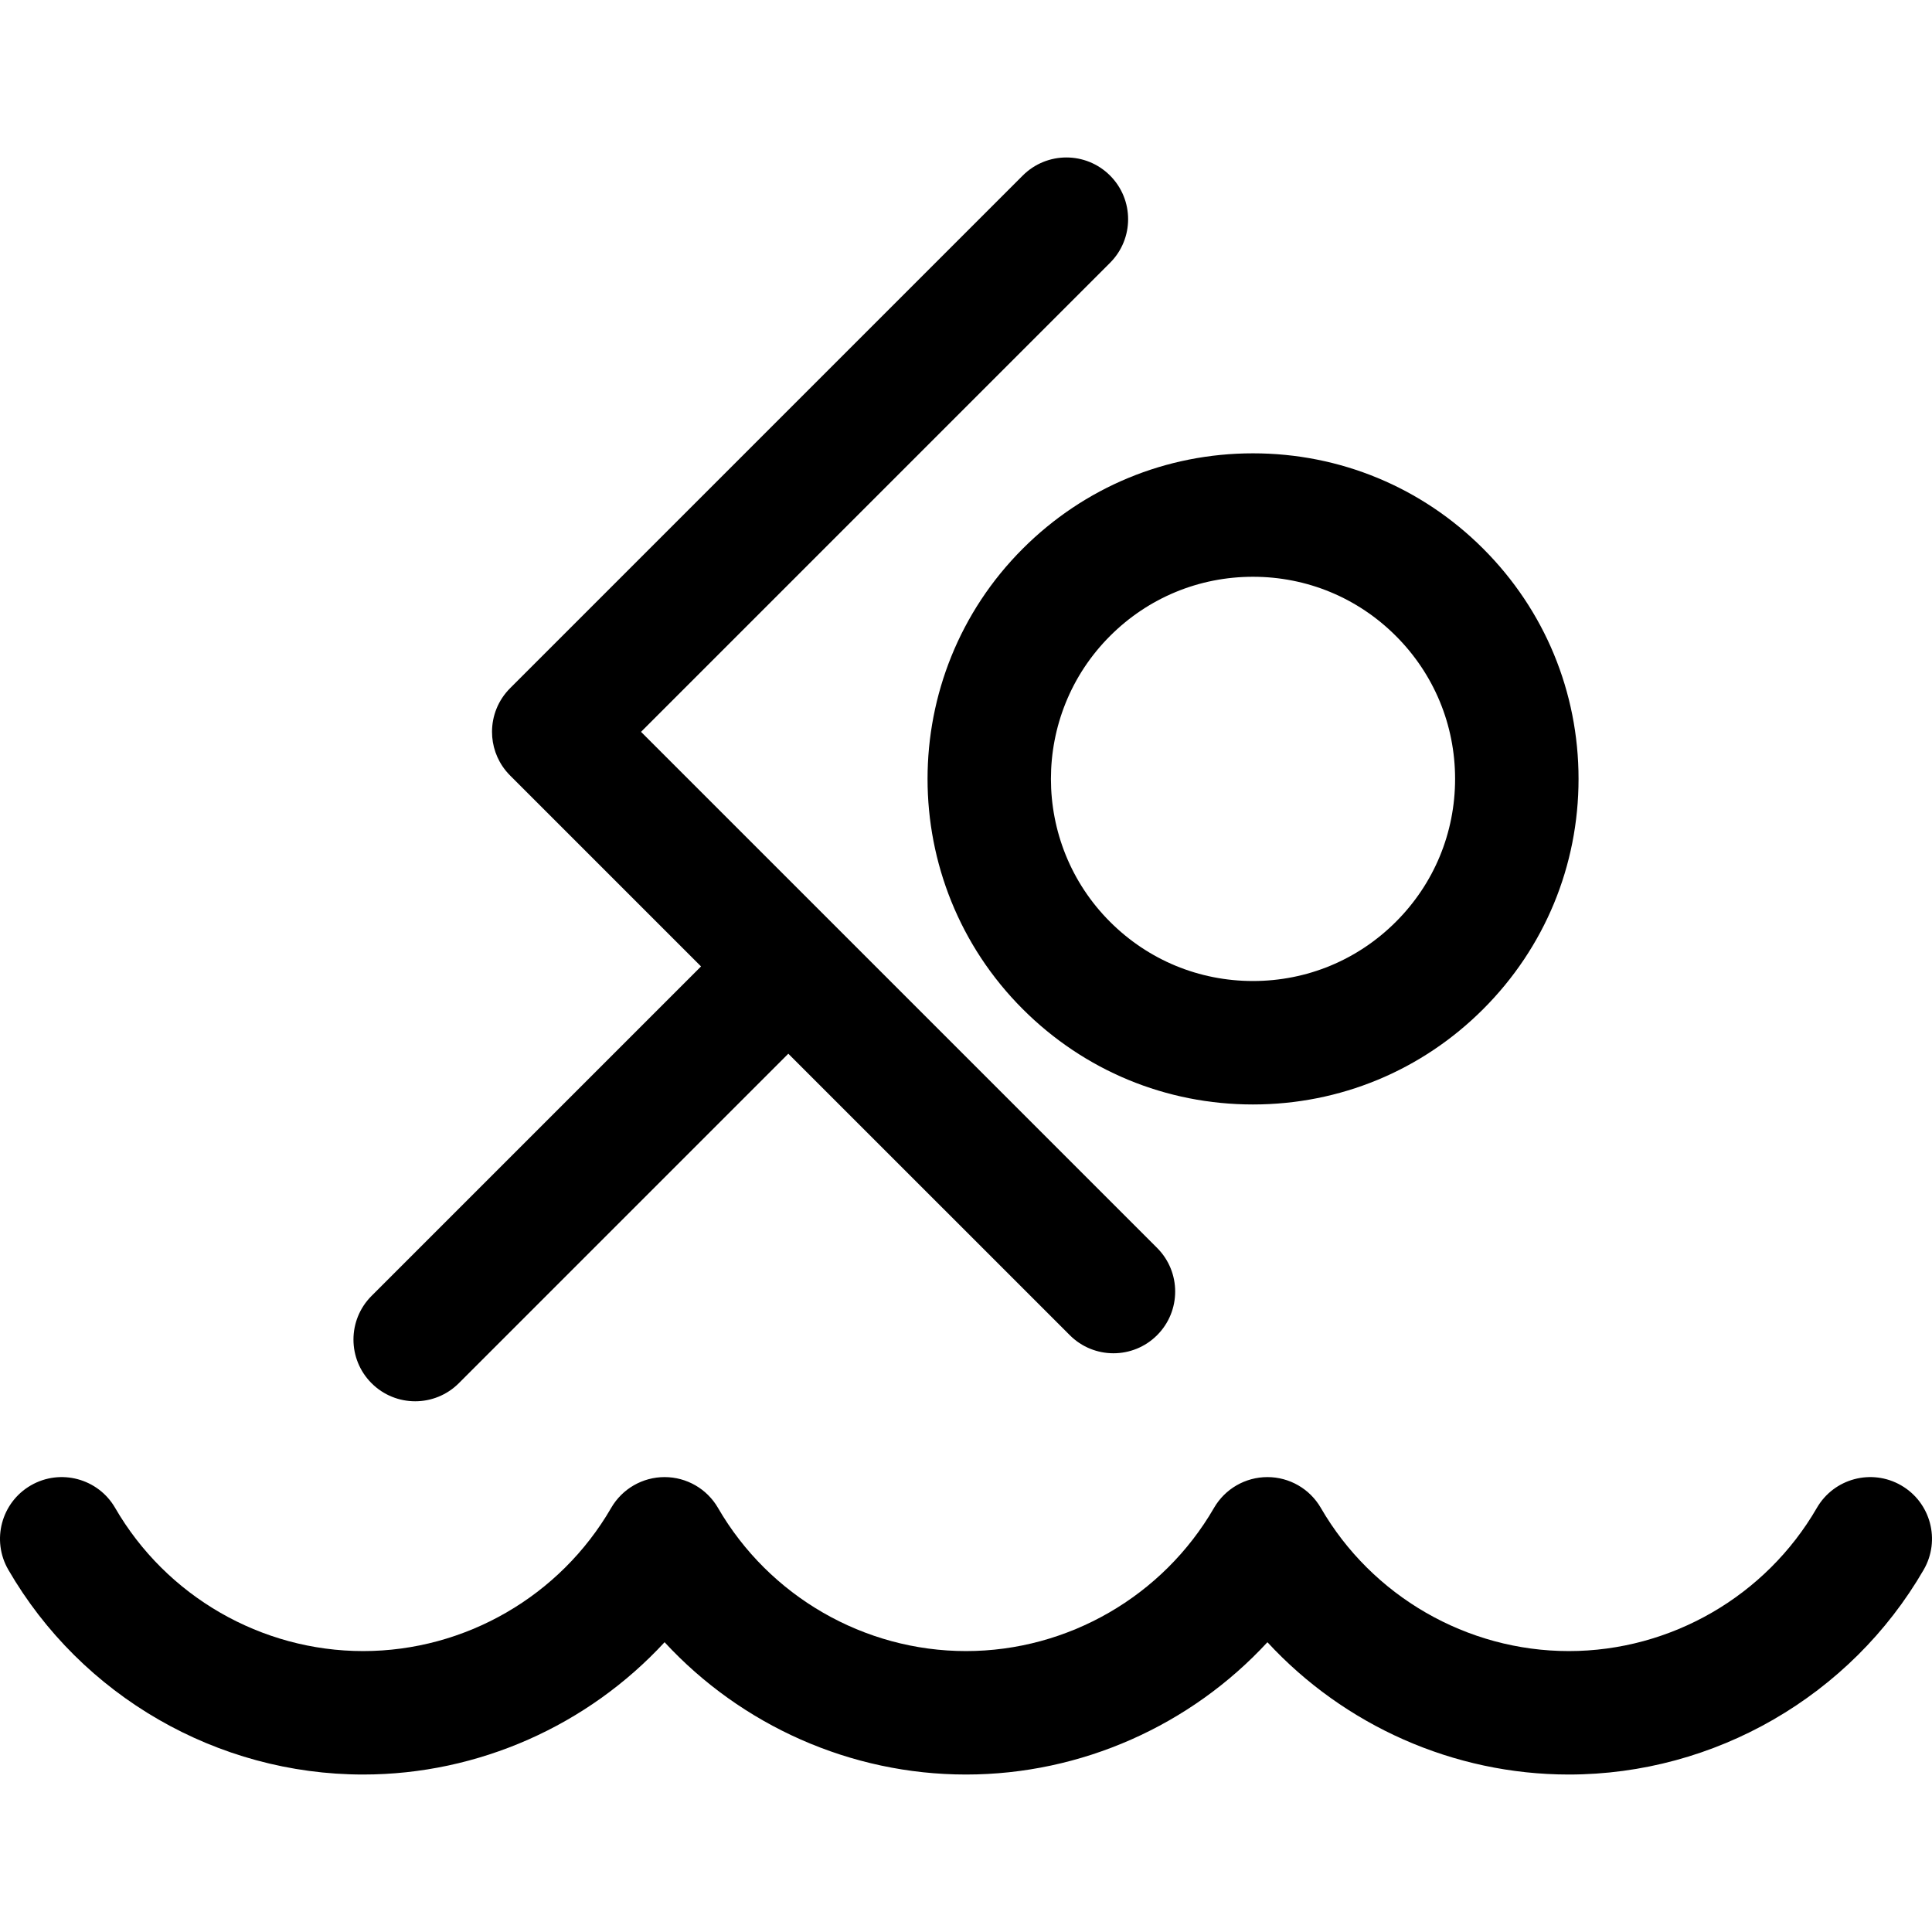
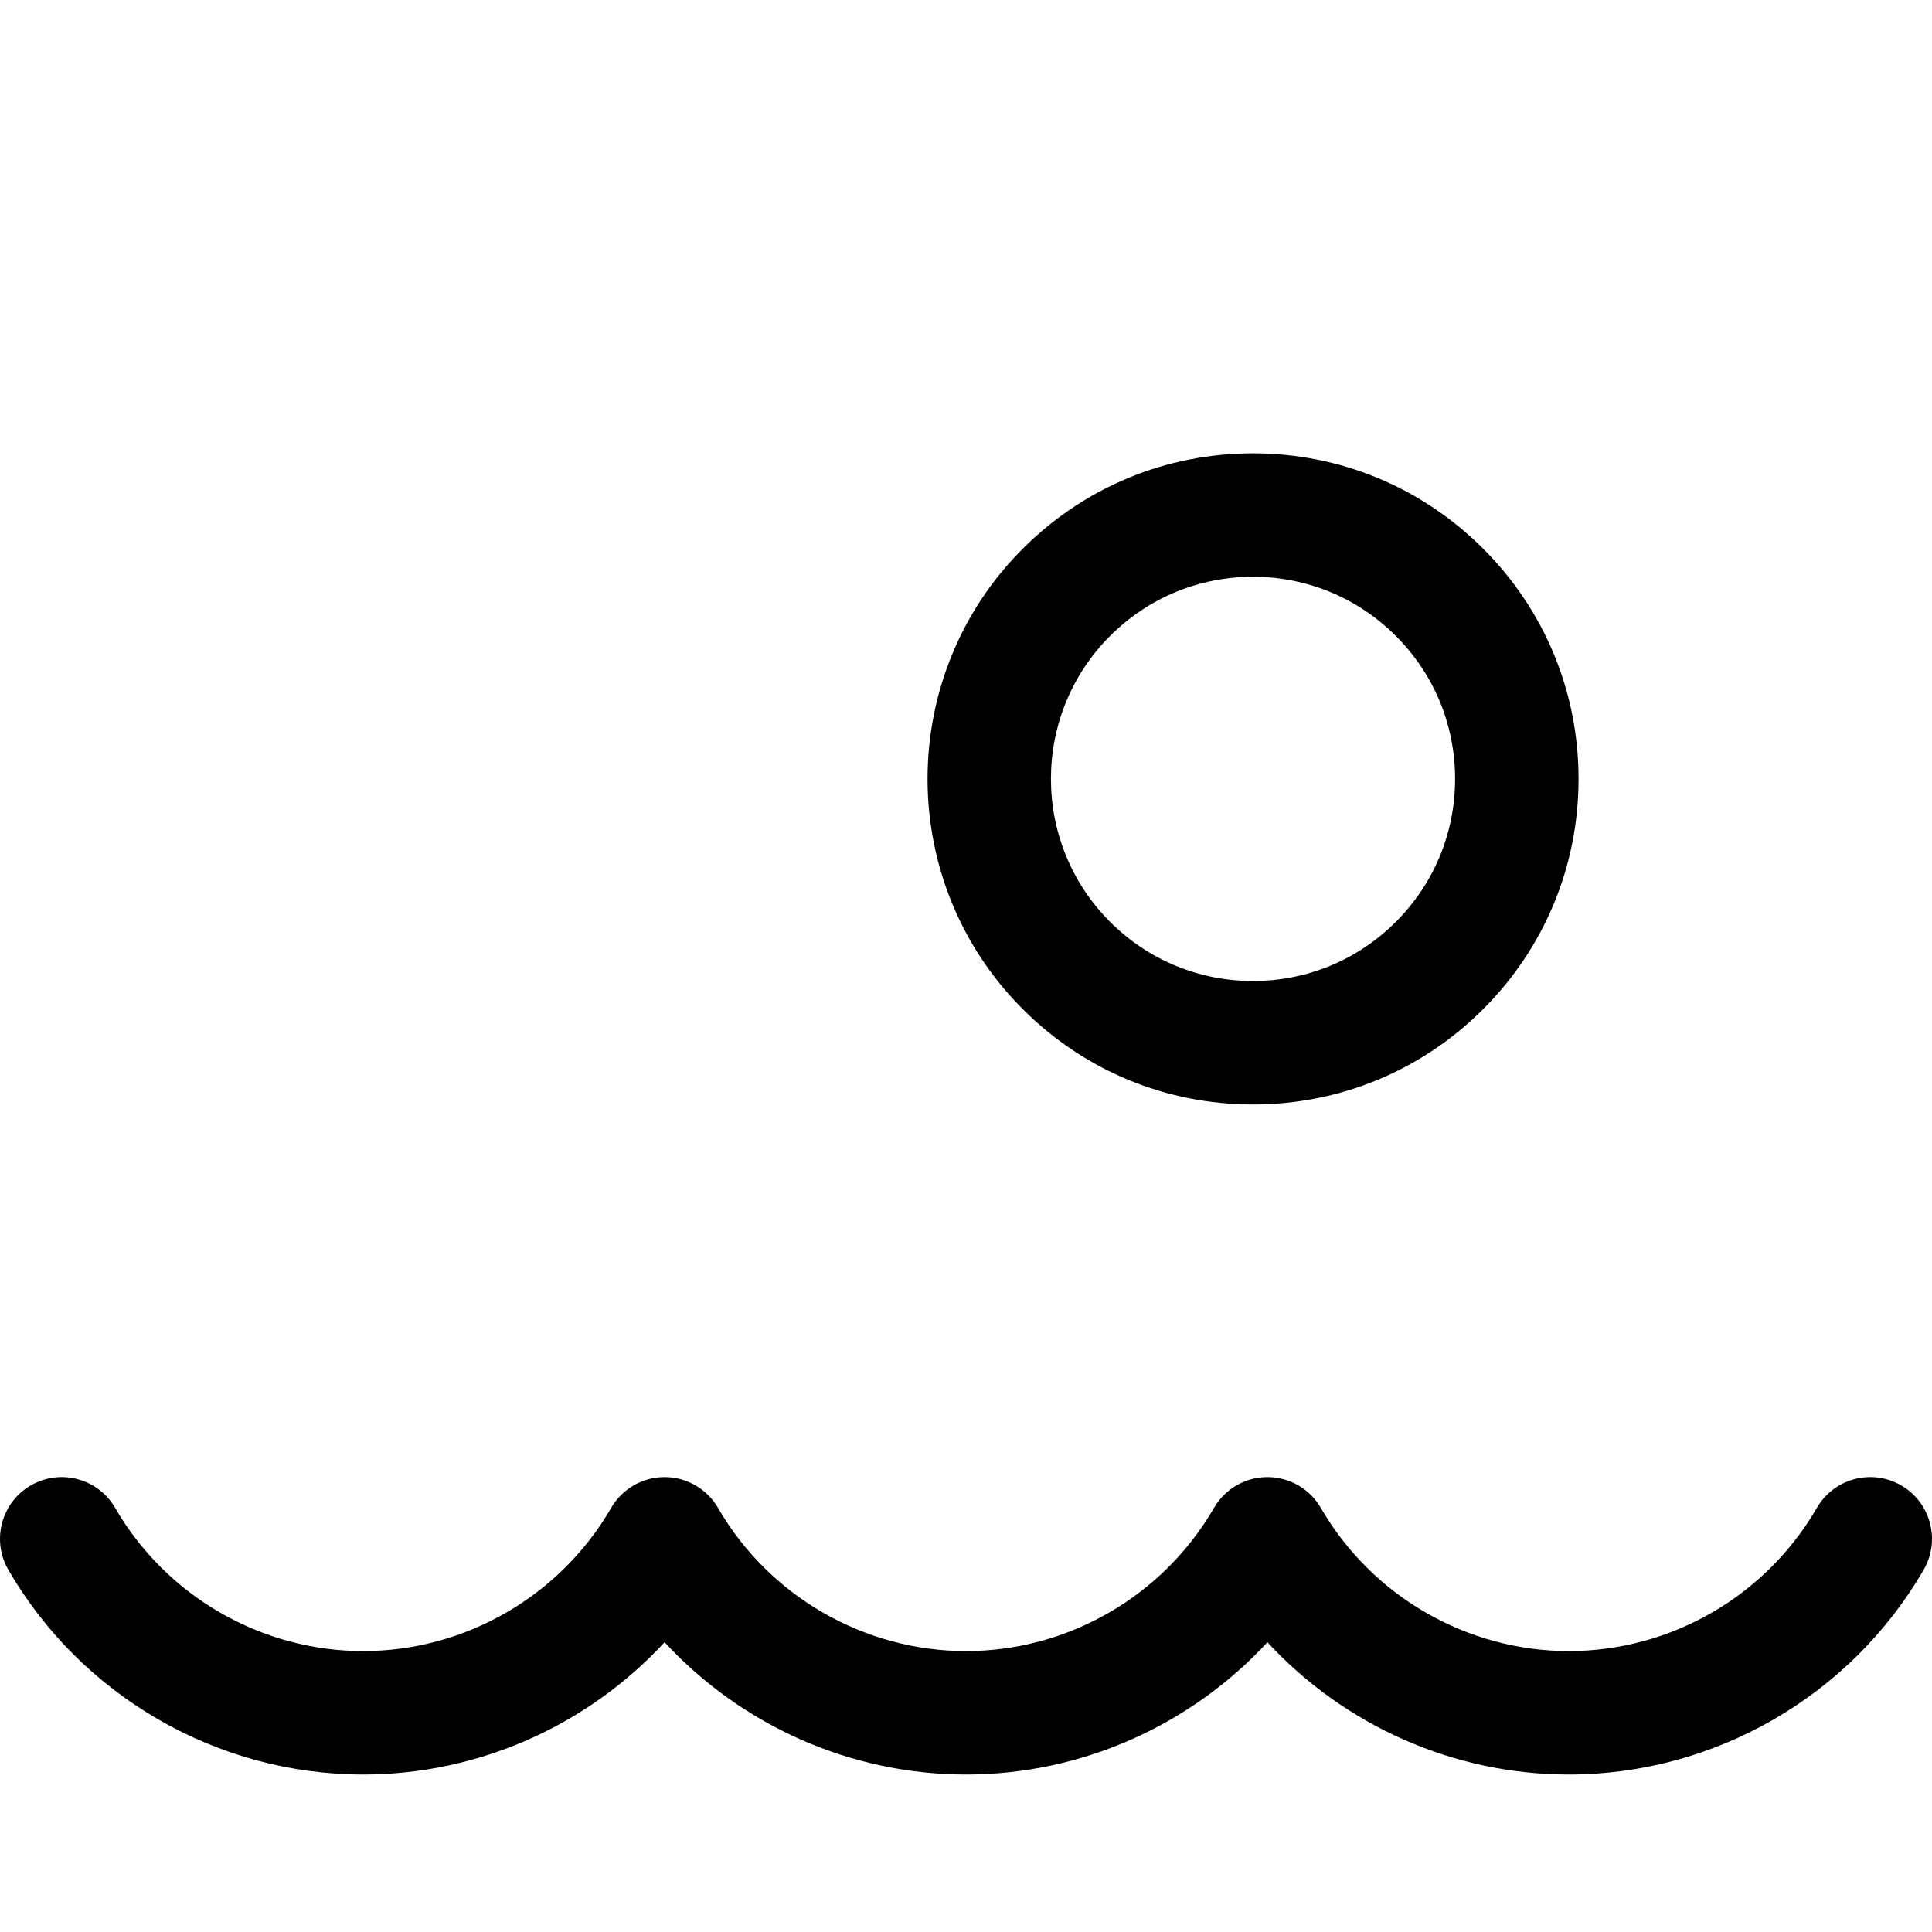
<svg xmlns="http://www.w3.org/2000/svg" fill="#000000" height="800px" width="800px" version="1.1" id="Capa_1" viewBox="0 0 234.765 234.765" xml:space="preserve">
  <g>
    <path d="M231.02,180.496c-3.585-2.074-8.173-0.85-10.248,2.736c-6.209,10.731-17.756,17.397-30.136,17.397   s-23.927-6.666-30.135-17.397c-1.341-2.318-3.815-3.745-6.492-3.745c-2.677,0-5.152,1.427-6.492,3.745   c-6.207,10.731-17.754,17.397-30.135,17.397c-12.379,0-23.926-6.666-30.134-17.397c-1.341-2.317-3.815-3.745-6.492-3.745   c-2.677,0-5.151,1.427-6.492,3.745c-6.207,10.731-17.755,17.397-30.136,17.397c-12.379,0-23.926-6.666-30.135-17.397   c-2.074-3.586-6.664-4.809-10.248-2.736c-3.585,2.074-4.81,6.663-2.736,10.248c8.881,15.35,25.403,24.886,43.119,24.886   c14.023,0,27.299-5.975,36.628-16.077c9.329,10.103,22.604,16.077,36.626,16.077c14.023,0,27.298-5.974,36.628-16.077   c9.329,10.103,22.604,16.077,36.626,16.077c17.716,0,34.238-9.536,43.12-24.886C235.83,187.159,234.605,182.57,231.02,180.496z" />
    <path d="M124.279,122.621c7.473,7.472,17.408,11.587,27.975,11.587c10.567,0,20.502-4.115,27.974-11.587   c7.472-7.472,11.587-17.406,11.587-27.974c0-10.566-4.115-20.501-11.587-27.974c-7.472-7.472-17.407-11.587-27.974-11.587   c-10.567,0-20.501,4.115-27.975,11.587C108.854,82.099,108.854,107.197,124.279,122.621z M134.885,77.28   c4.639-4.639,10.807-7.194,17.368-7.194c6.561,0,12.729,2.555,17.367,7.193c4.639,4.639,7.194,10.808,7.194,17.368   c0,6.56-2.555,12.728-7.194,17.366c-4.639,4.639-10.807,7.194-17.367,7.194c-6.561,0-12.729-2.555-17.368-7.194   C125.309,102.438,125.309,86.856,134.885,77.28z" />
-     <path d="M50.451,170.275c1.919,0,3.839-0.732,5.303-2.197l40.038-40.038l34.205,34.204c1.464,1.465,3.384,2.197,5.303,2.197   c1.919,0,3.839-0.732,5.303-2.197c2.929-2.929,2.929-7.678,0-10.606L77.893,88.93l56.992-56.992c2.929-2.929,2.929-7.678,0-10.607   c-2.929-2.929-7.678-2.929-10.606,0L61.984,83.627c-1.464,1.464-2.197,3.384-2.197,5.303c0,1.68,0.561,3.359,1.682,4.733   c0.161,0.196,0.332,0.387,0.515,0.57l23.201,23.201l-40.037,40.038c-2.929,2.929-2.929,7.678,0,10.606   C46.612,169.543,48.531,170.275,50.451,170.275z" />
  </g>
</svg>